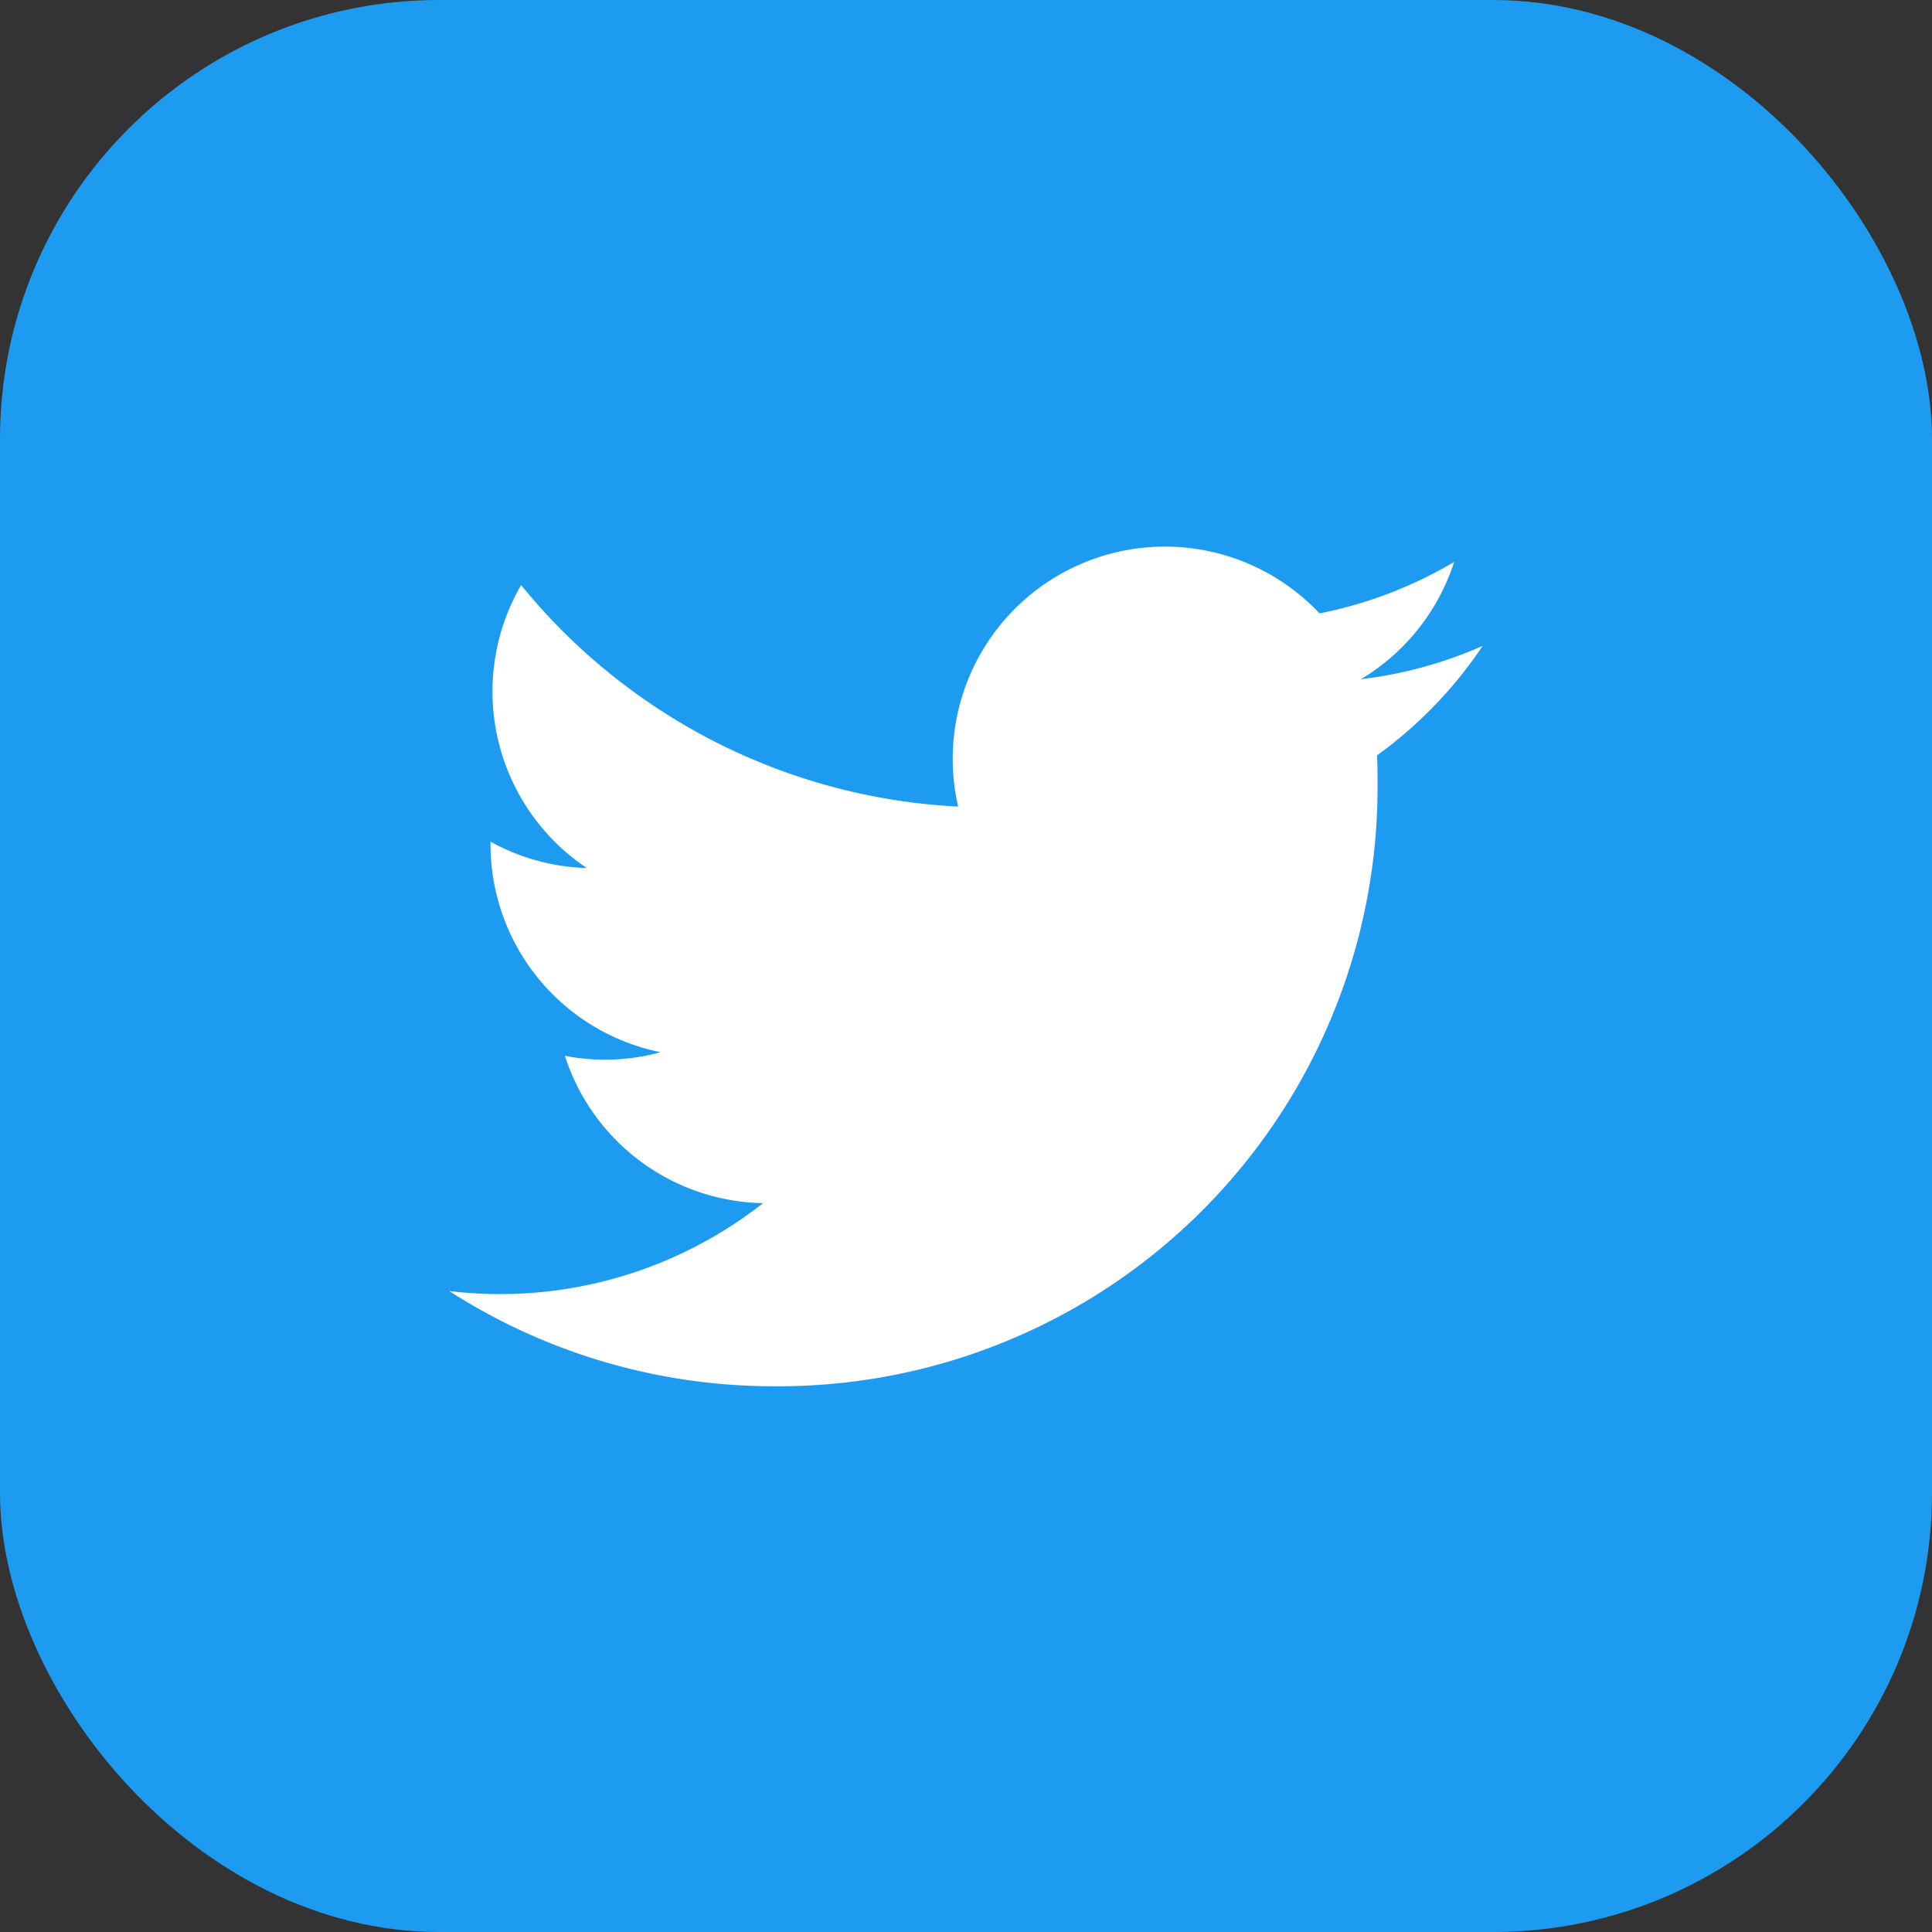
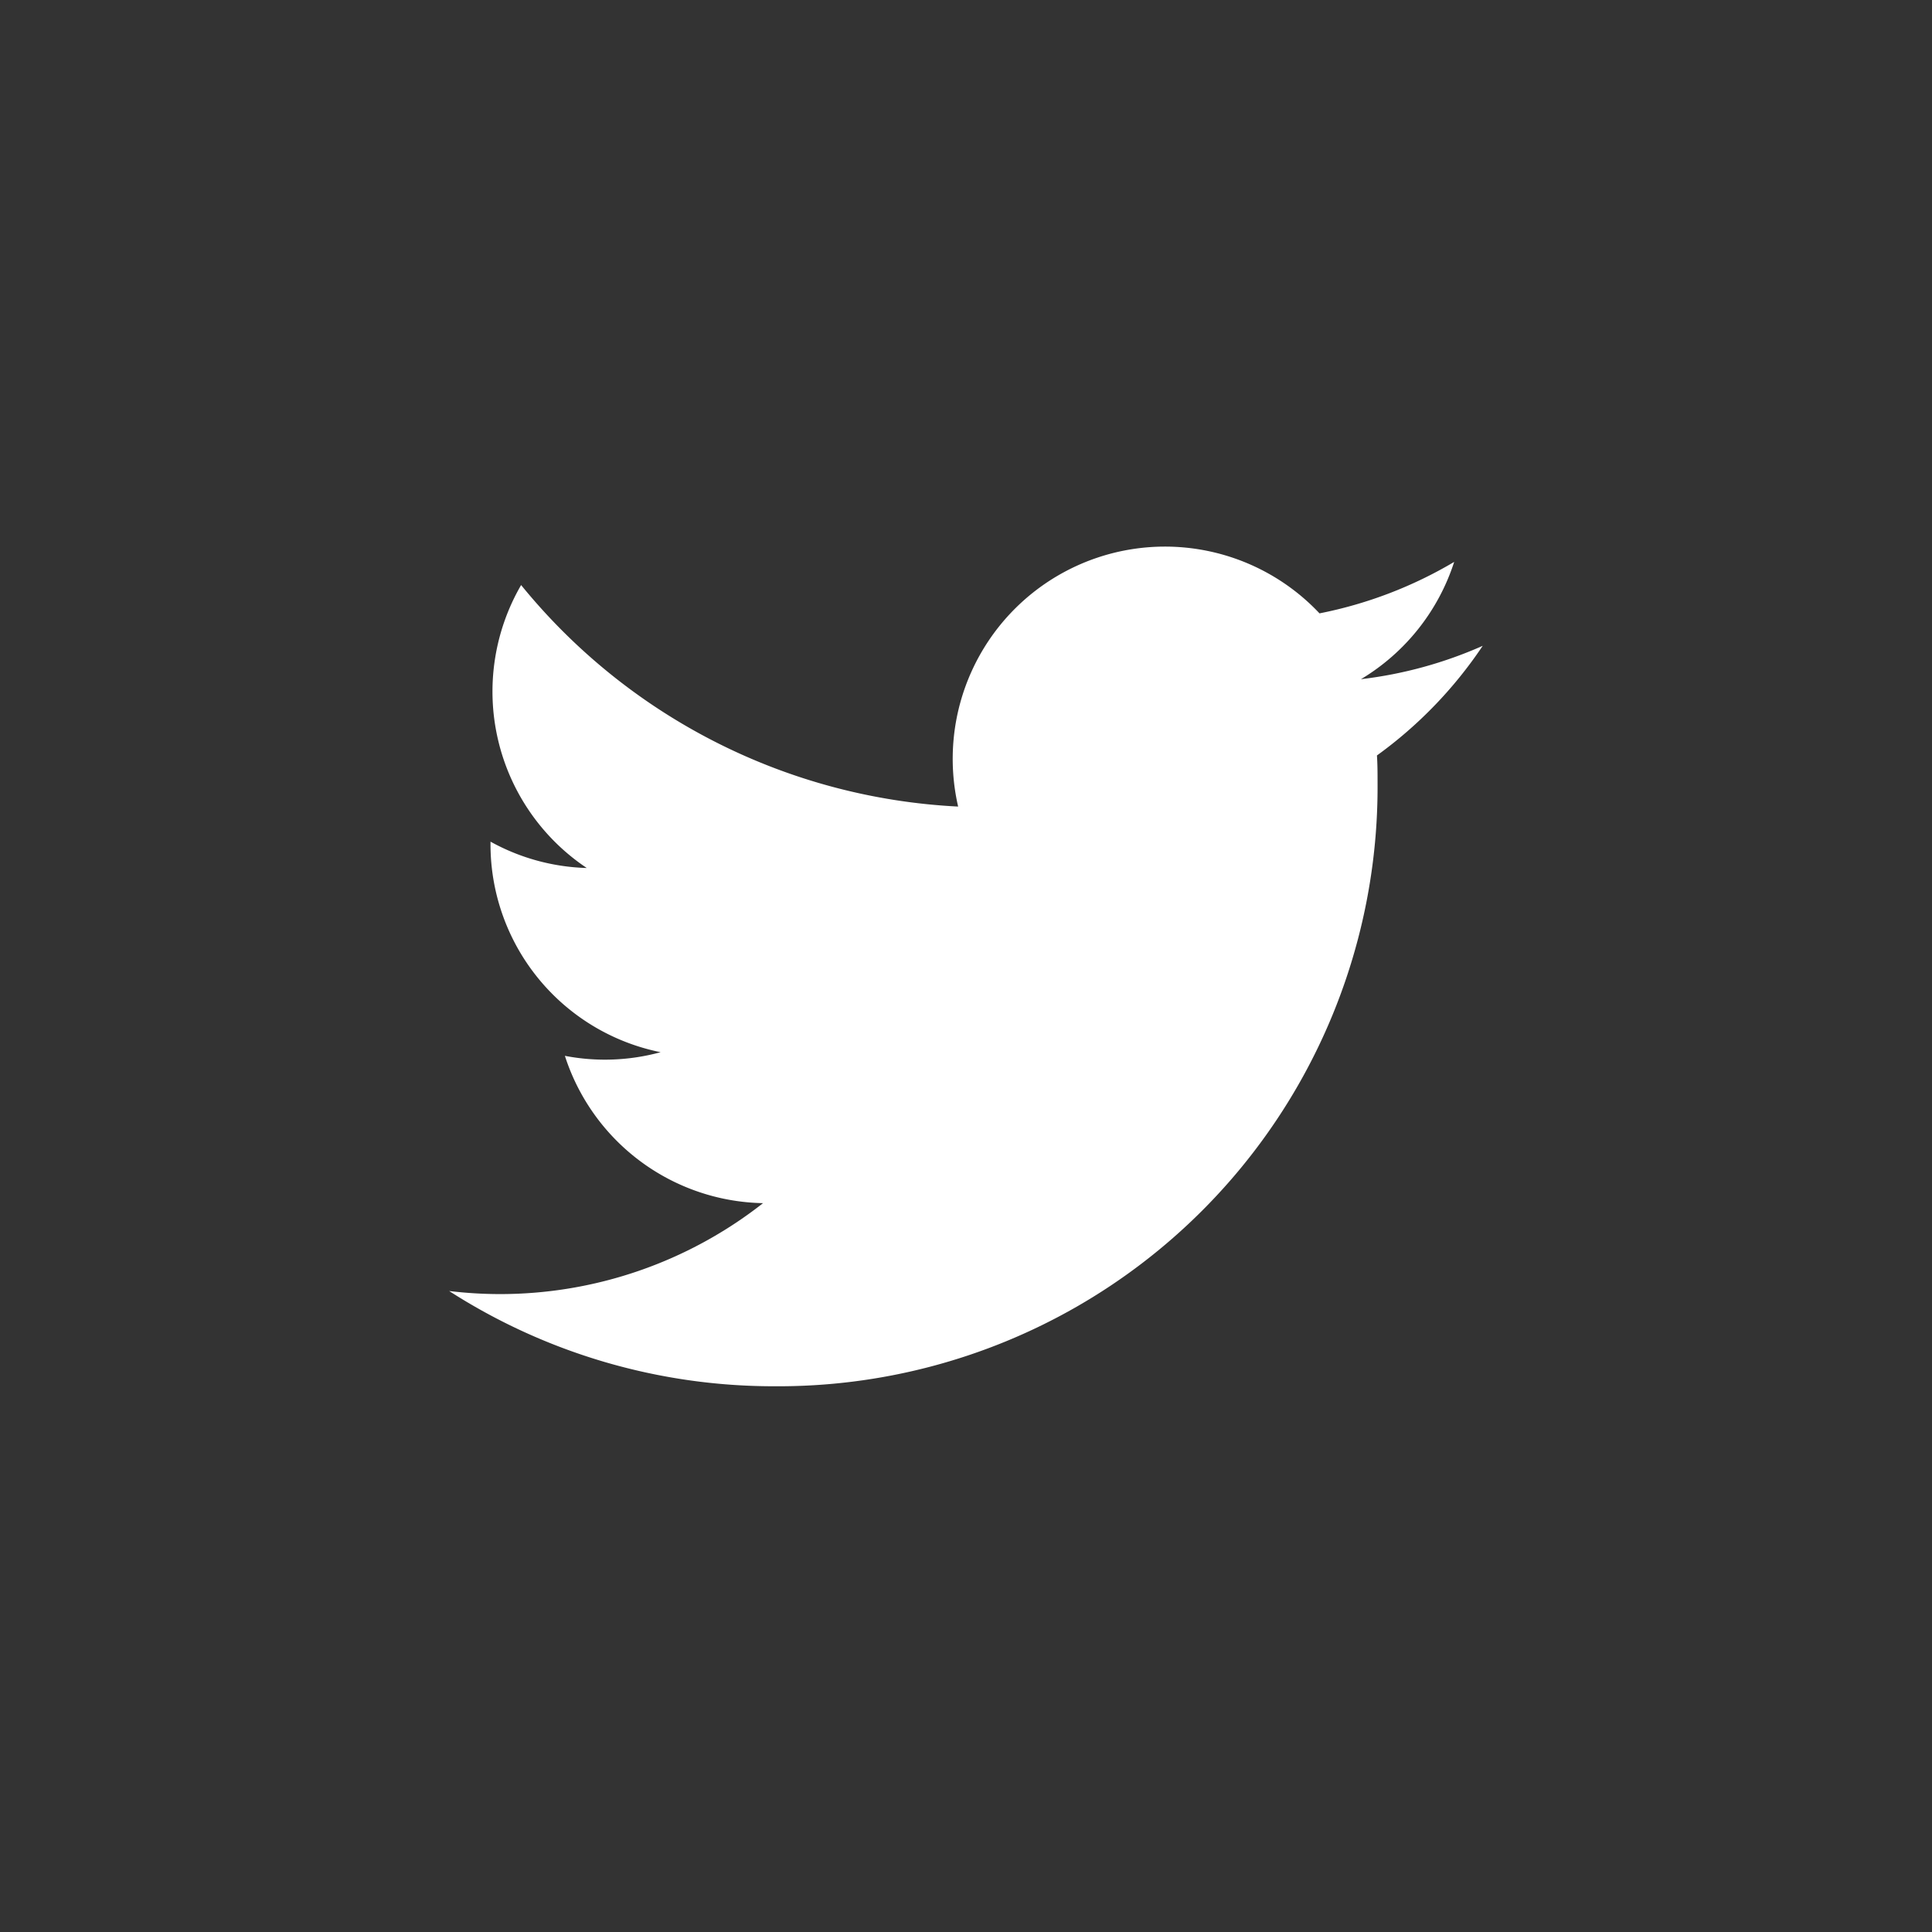
<svg xmlns="http://www.w3.org/2000/svg" width="44" height="44">
  <rect width="100%" height="100%" fill="#333333" stroke="none" />
  <g transform="translate(-351 -10339)">
-     <rect width="44" height="44" rx="10" transform="translate(351 10339)" fill="#1c9bf0" />
    <path d="M382.359 10356.205c.014.208.014.415.014.624a13.648 13.648 0 01-13.744 13.742 13.672 13.672 0 01-7.4-2.169 9.824 9.824 0 001.149.07 9.7 9.7 0 006-2.071 4.836 4.836 0 01-4.513-3.355 4.814 4.814 0 002.18-.083 4.83 4.83 0 01-3.874-4.733v-.062a4.8 4.8 0 002.192.6 4.835 4.835 0 01-1.495-6.444 13.707 13.707 0 009.953 5.045 4.834 4.834 0 018.23-4.4 9.691 9.691 0 003.067-1.172 4.847 4.847 0 01-2.123 2.671 9.6 9.6 0 002.773-.76 9.811 9.811 0 01-2.409 2.497z" fill="#fff" />
  </g>
</svg>